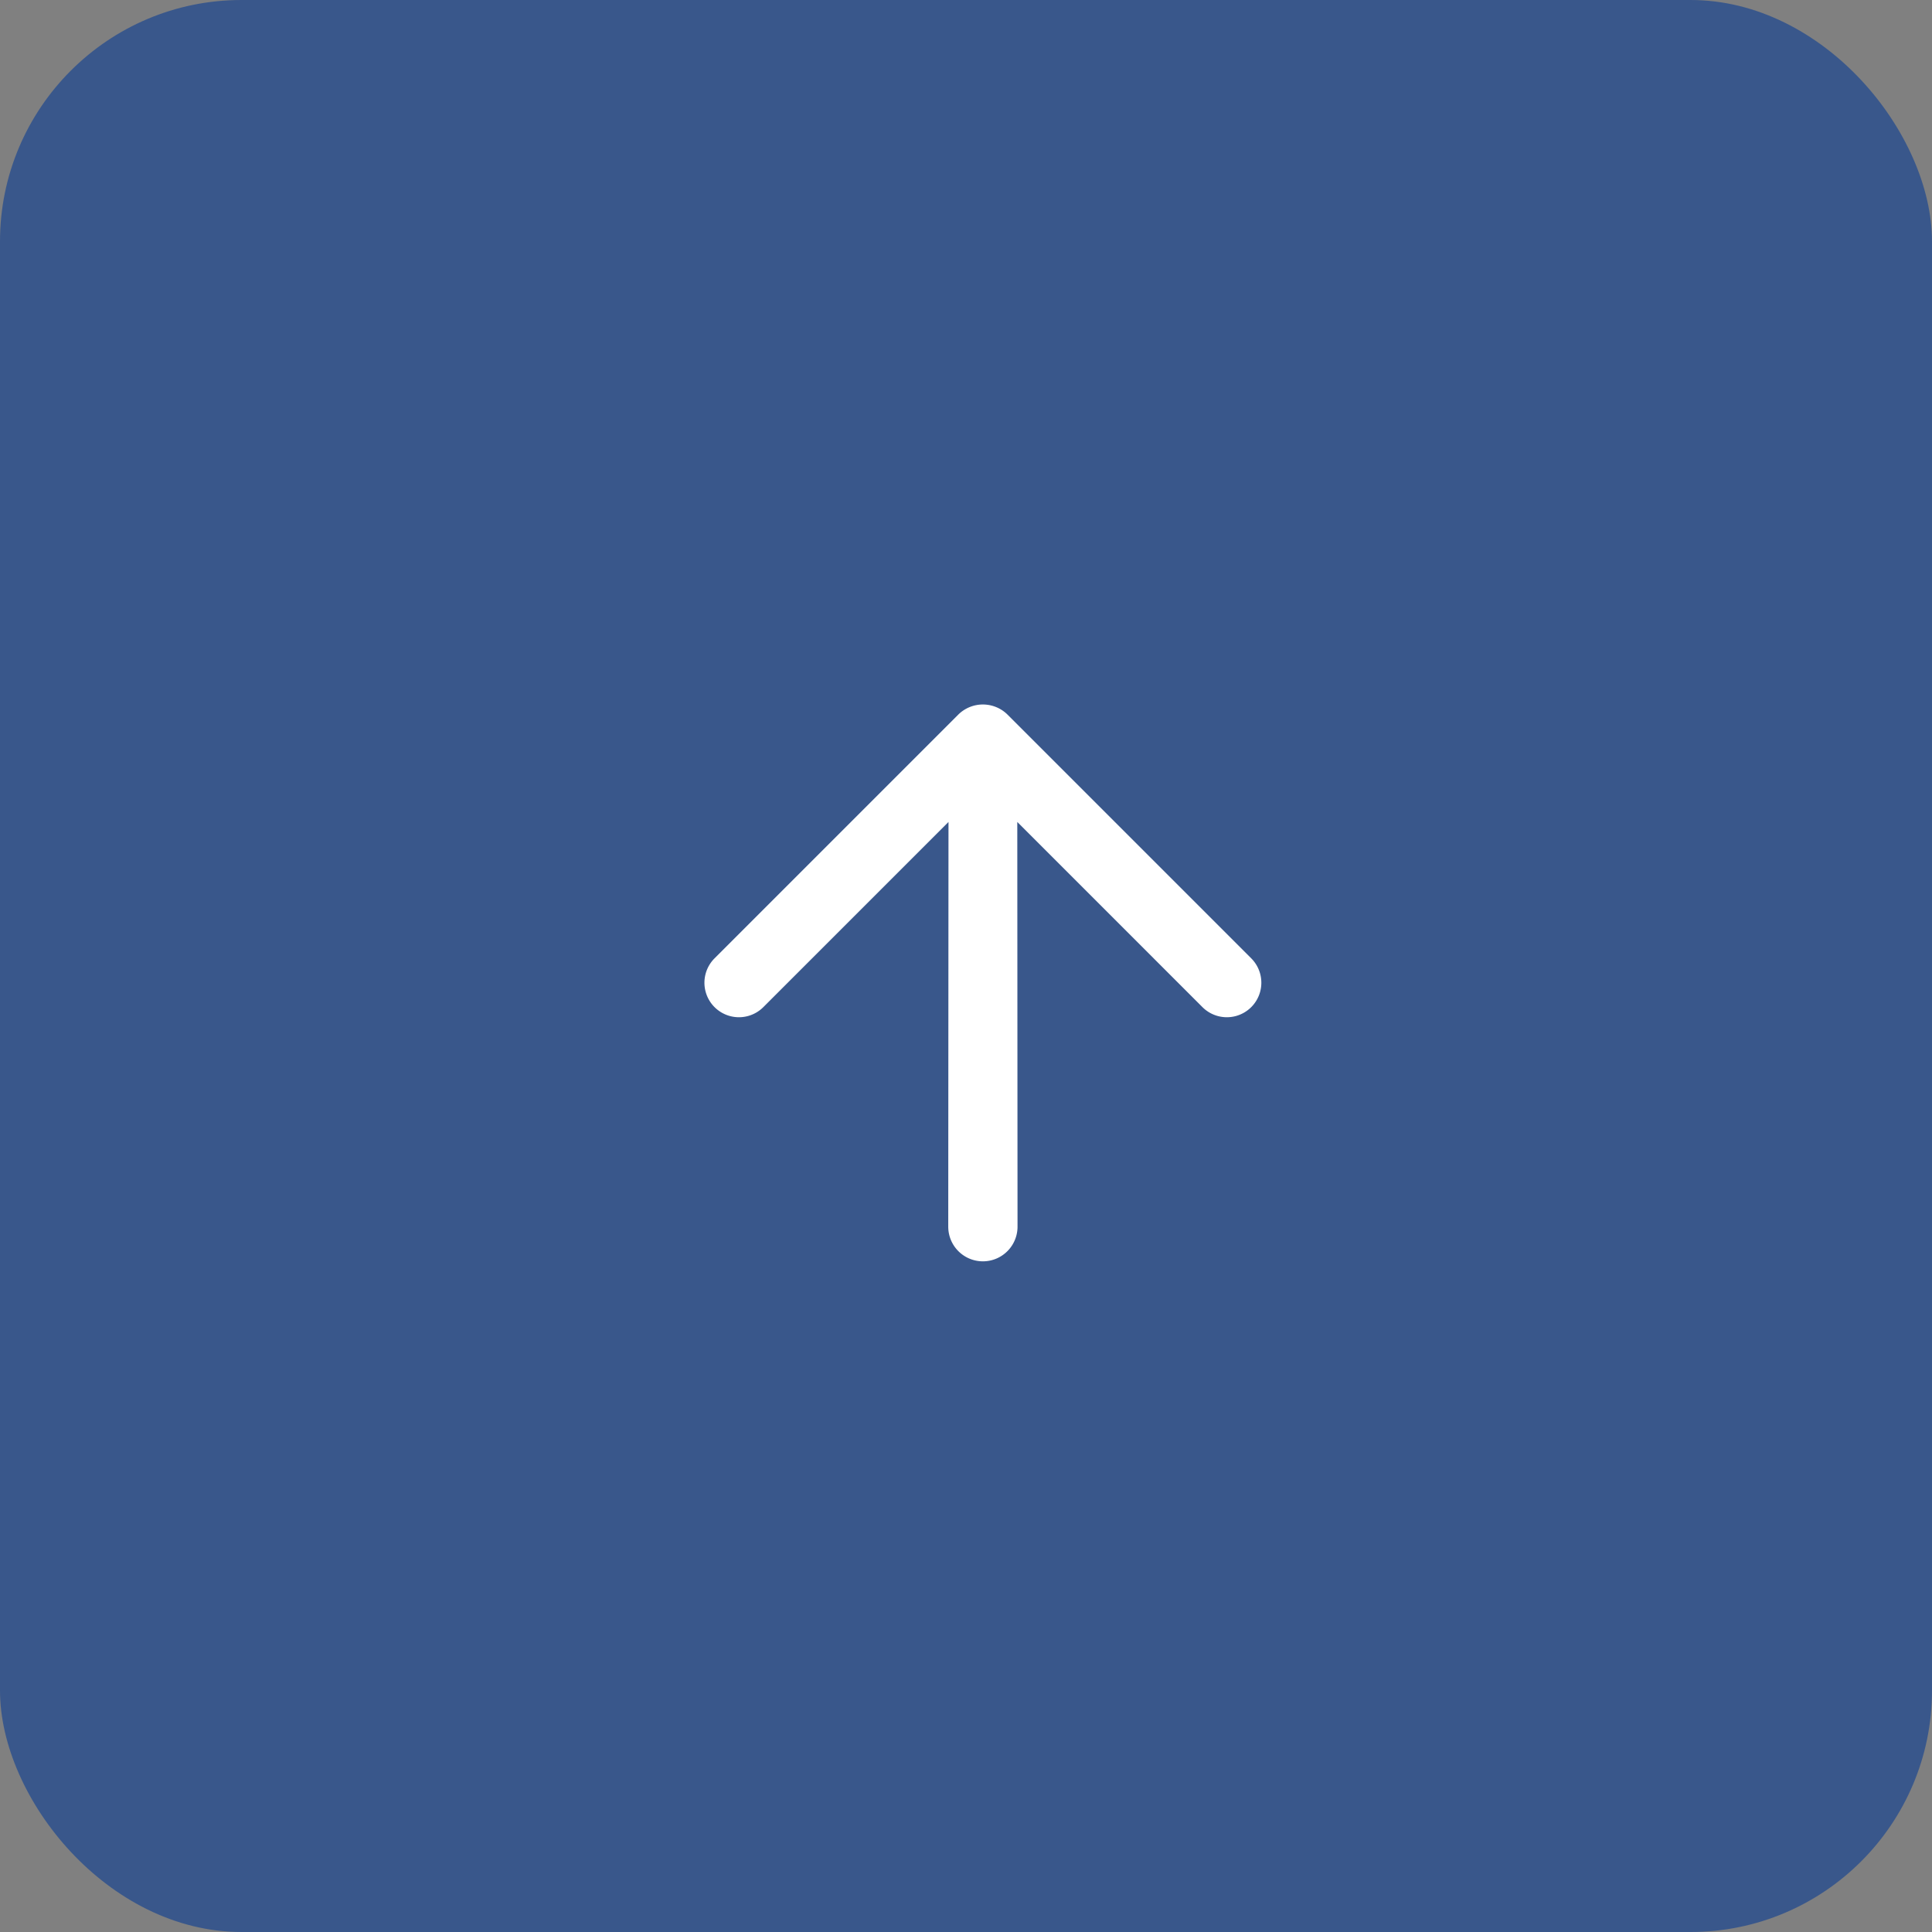
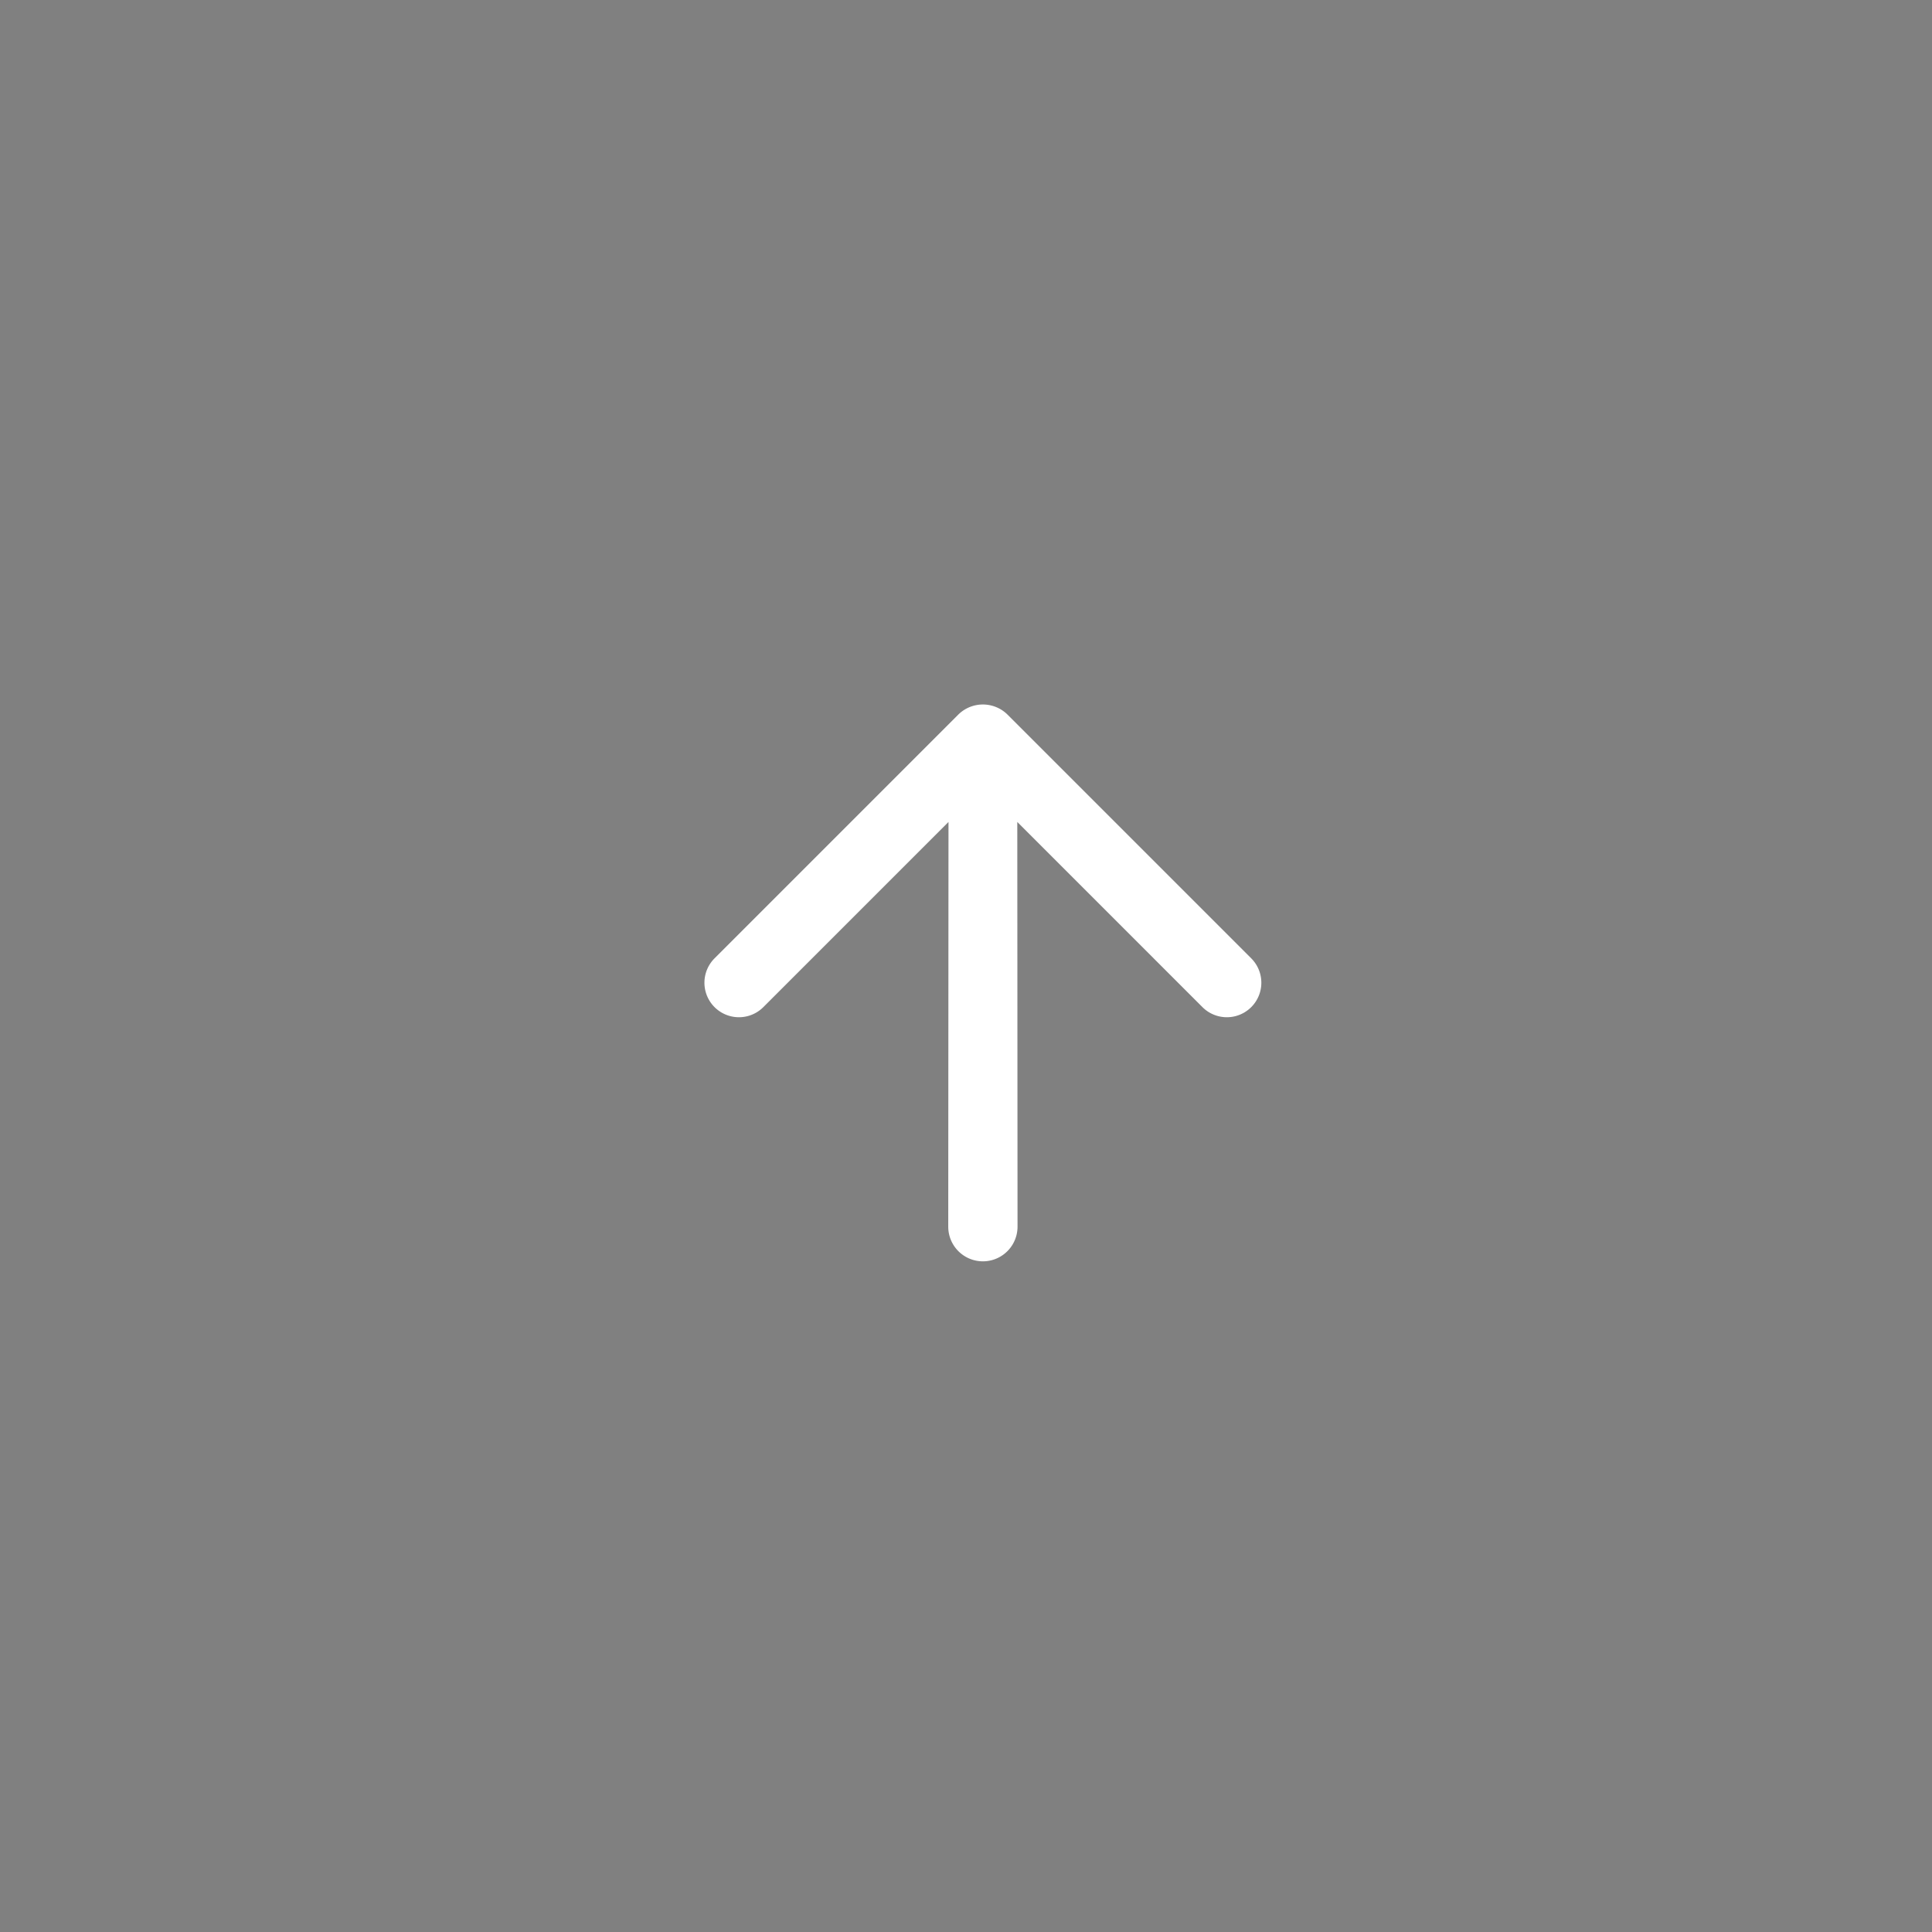
<svg xmlns="http://www.w3.org/2000/svg" width="56" height="56" viewBox="0 0 56 56">
  <rect x="0" y="0" width="56" height="56" fill="#808080" stroke="none" />
  <g id="Group_54346" data-name="Group 54346" transform="translate(-1756 -7294)">
-     <rect id="Rectangle_18395" data-name="Rectangle 18395" width="56" height="56" rx="7" transform="translate(1756 7294)" fill="#39578b" />
    <path id="Path_1538" data-name="Path 1538" d="M17.92,6.62A1.015,1.015,0,0,0,17,6H7A1,1,0,0,0,7,8h7.59l-8.3,8.29a1,1,0,1,0,1.42,1.42L16,9.41V17a1,1,0,0,0,2,0V7A1,1,0,0,0,17.92,6.62Z" transform="translate(1767.519 7322.485) rotate(-45)" fill="#fff" />
  </g>
</svg>